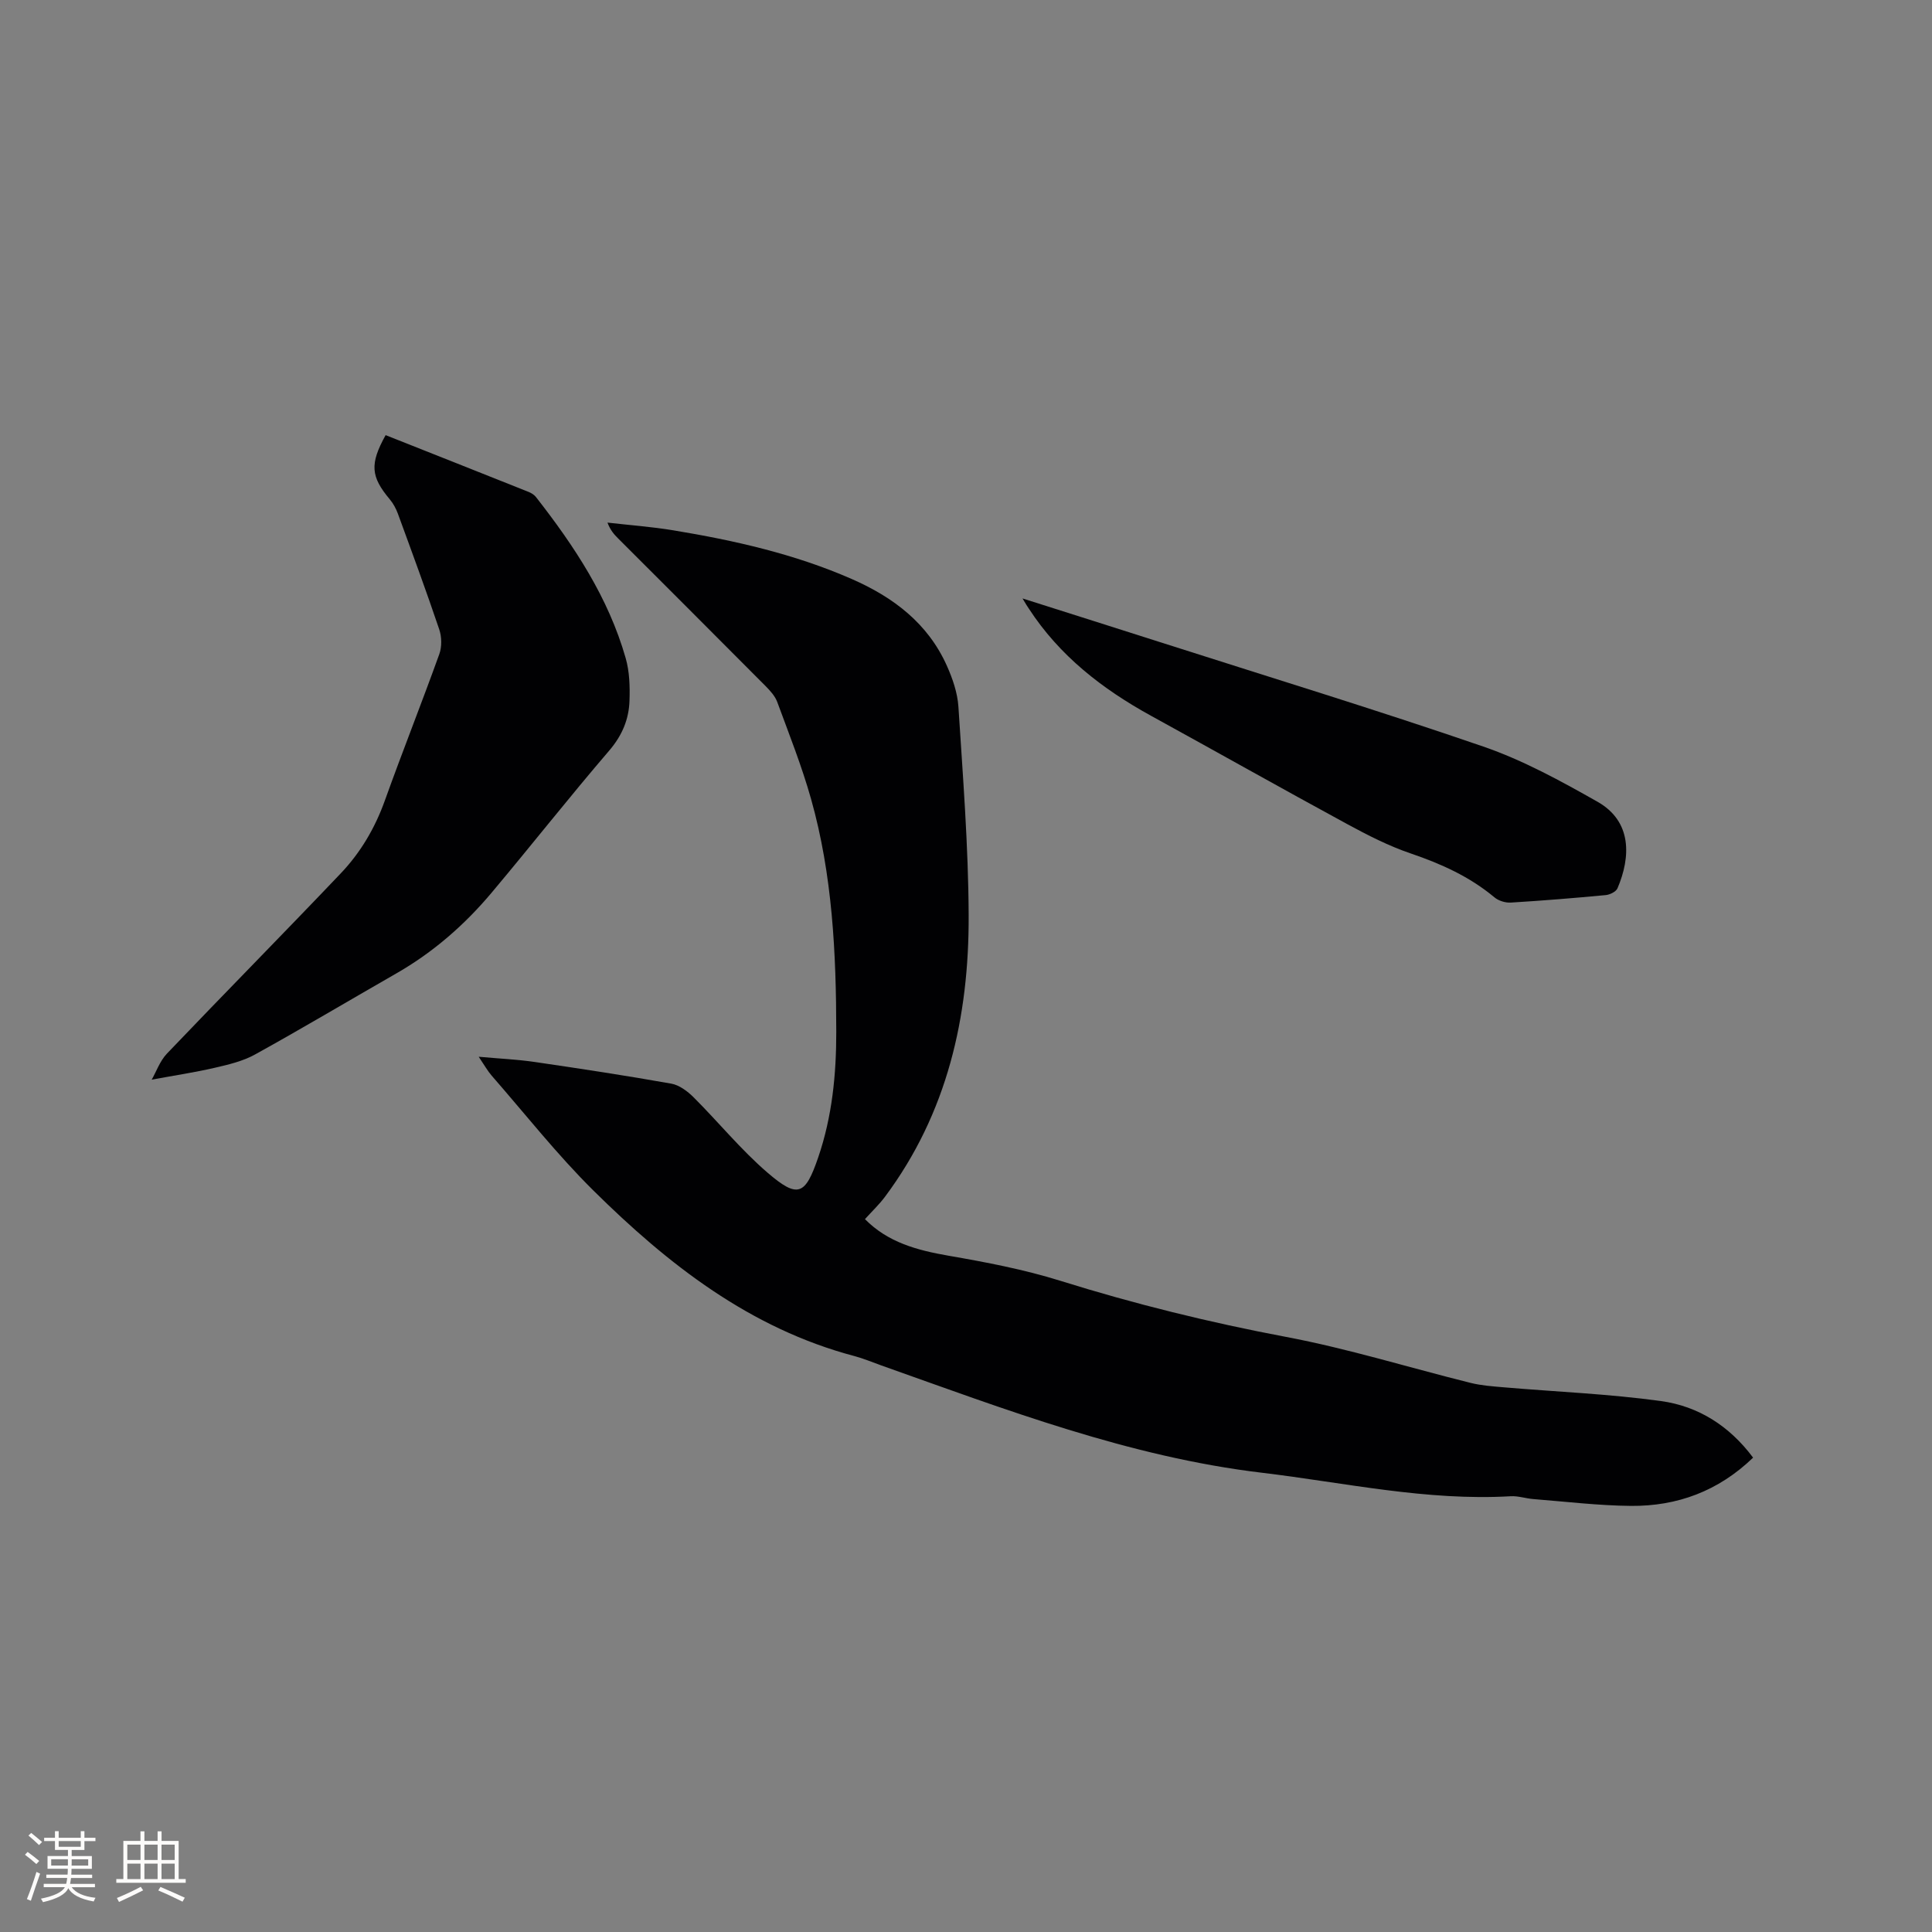
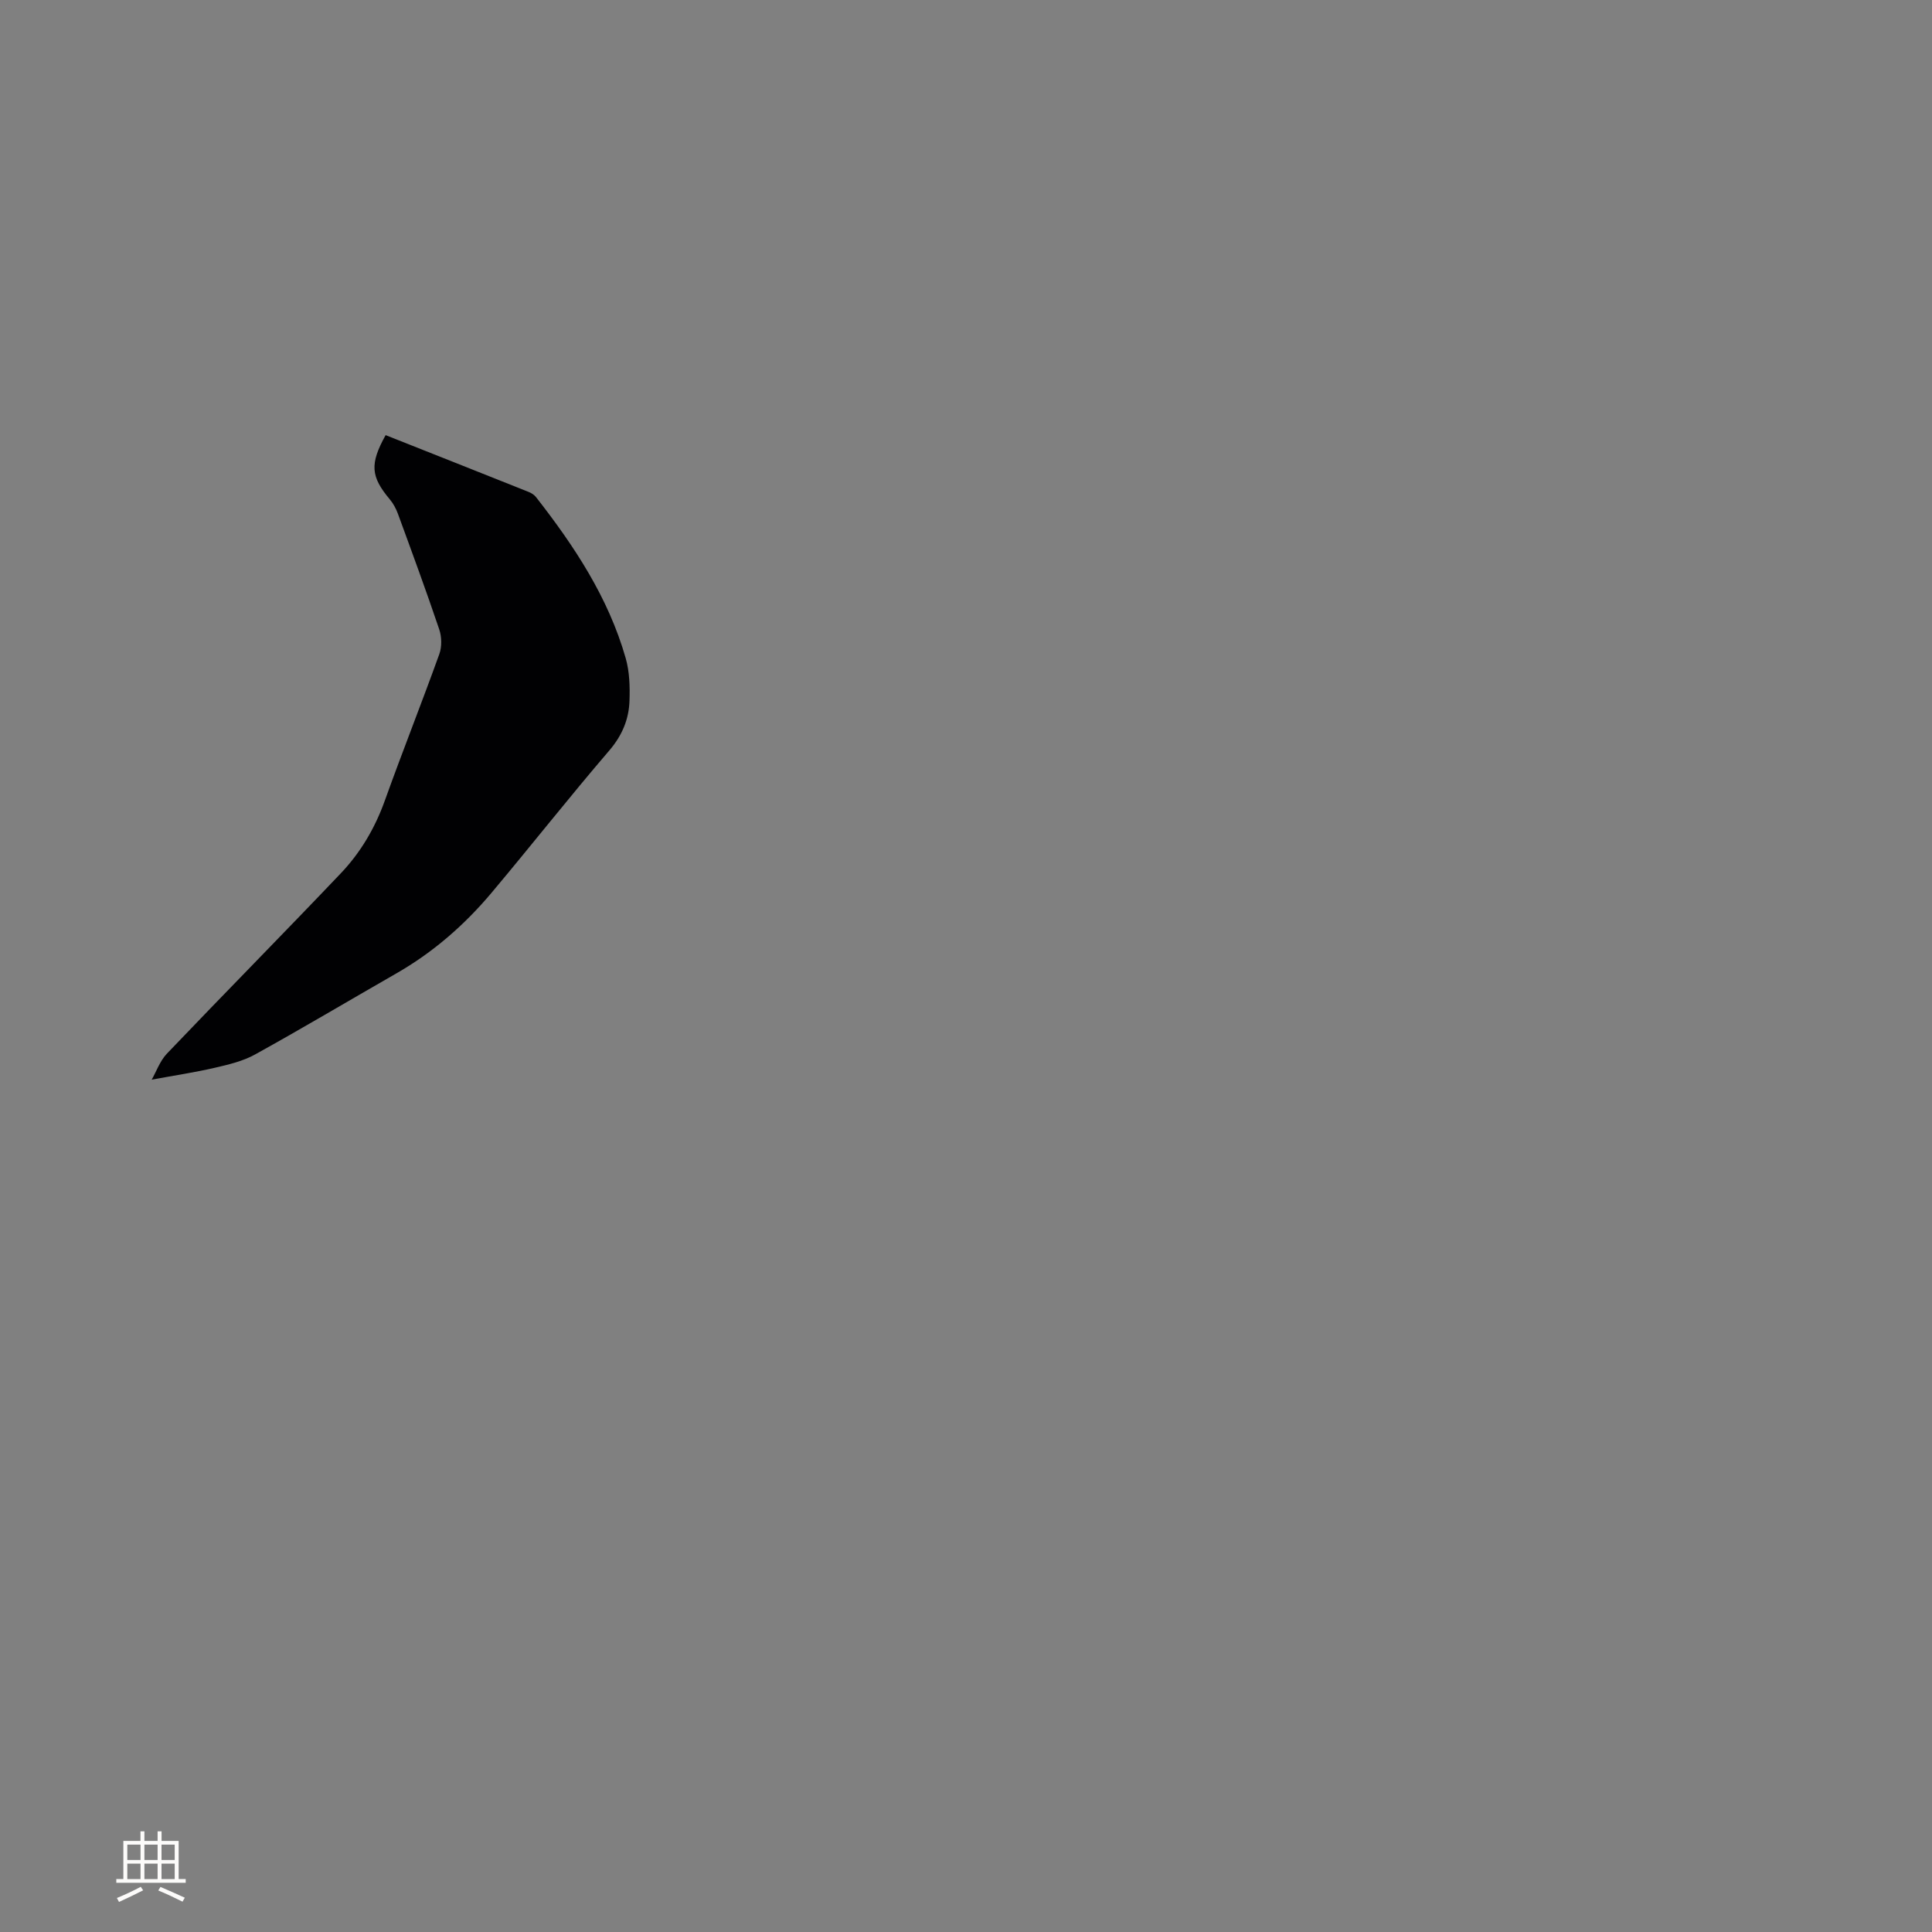
<svg xmlns="http://www.w3.org/2000/svg" enable-background="new 0 0 400 400" viewBox="0 0 400 400">
  <rect x="0" y="0" width="400" height="400" fill="#808080" stroke="none" />
  <g fill="#010103">
-     <path d="m362.96 301.79c-7.2 6.94-15.7 10.06-25.25 9.99-6.74-.06-13.48-.88-20.22-1.41-1.58-.12-3.16-.68-4.71-.59-17.41 1.01-34.36-2.81-51.48-4.86-27.51-3.28-53.14-13.11-78.97-22.27-1.79-.64-3.56-1.39-5.4-1.88-21.66-5.73-38.62-19-54.11-34.32-7.5-7.43-14.08-15.8-21.04-23.77-.81-.93-1.42-2.04-2.67-3.89 4.43.4 8.07.56 11.66 1.09 9.43 1.38 18.85 2.81 28.23 4.48 1.66.3 3.35 1.58 4.6 2.82 5.16 5.15 9.81 10.88 15.31 15.61 6.29 5.4 7.81 4.69 10.5-3.19 2.88-8.42 3.74-17.16 3.73-25.99-.02-16.25-.78-32.45-5.22-48.19-1.92-6.81-4.55-13.43-7-20.08-.45-1.22-1.45-2.32-2.39-3.27-10.17-10.23-20.37-20.41-30.57-30.61-.81-.81-1.58-1.65-2.19-3.26 4.53.52 9.09.85 13.59 1.59 12.66 2.09 25.14 4.9 36.97 10.08 8.62 3.77 15.77 9.17 19.71 17.97 1.19 2.66 2.2 5.61 2.39 8.48.92 14.37 2.06 28.76 2.12 43.15.09 21.07-4.42 41.02-17.34 58.33-1.19 1.59-2.66 2.98-4.13 4.61 4.77 4.84 10.82 6.44 17.29 7.57 7.79 1.35 15.62 2.84 23.15 5.19 15.38 4.81 30.93 8.64 46.78 11.63 12.87 2.43 25.46 6.36 38.2 9.52 2.23.55 4.57.71 6.88.91 10.85.93 21.77 1.36 32.55 2.85 7.62 1.06 14.08 5.07 19.03 11.71z" />
    <path d="m79.84 90.09c9.94 3.94 19.77 7.83 29.59 11.75.57.23 1.16.59 1.53 1.06 7.94 10.15 15 20.82 18.58 33.36.8 2.79.89 5.87.79 8.8-.12 3.86-1.52 7.21-4.18 10.32-8.28 9.65-16.15 19.66-24.33 29.4-5.62 6.7-12.15 12.4-19.79 16.77-9.74 5.58-19.39 11.33-29.21 16.76-2.52 1.4-5.49 2.1-8.34 2.76-4.14.96-8.36 1.59-13.07 2.46.95-1.66 1.7-3.87 3.16-5.4 11.92-12.49 24.06-24.78 35.96-37.29 4.11-4.31 7.11-9.4 9.15-15.1 3.64-10.15 7.63-20.18 11.28-30.33.55-1.53.5-3.58-.03-5.13-2.71-8.02-5.64-15.97-8.55-23.92-.39-1.06-.96-2.13-1.69-2.99-3.93-4.69-4.17-7.3-.85-13.28z" />
-     <path d="m211.7 123.9c10.01 3.18 19.17 6.07 28.32 9 22.37 7.16 44.85 14.02 67.06 21.66 8.23 2.83 16.05 7.12 23.66 11.43 7.2 4.08 6.89 11.47 4.15 17.91-.3.71-1.57 1.34-2.45 1.42-6.54.62-13.09 1.15-19.64 1.55-1.12.07-2.55-.37-3.4-1.09-5.14-4.29-11.03-6.94-17.32-9.08-4.56-1.55-8.94-3.79-13.19-6.1-13.58-7.38-27.05-14.97-40.59-22.41-10.08-5.54-18.95-12.42-25.3-22.2-.31-.42-.56-.87-1.3-2.09z" />
  </g>
-   <path d="m5.17 384 .55-.58c.85.61 1.65 1.24 2.4 1.87l-.59.64c-.83-.73-1.62-1.38-2.36-1.93m1.22 9.53-.82-.34c.71-1.76 1.37-3.64 1.98-5.63.24.13.5.25.76.36-.6 1.67-1.24 3.54-1.92 5.61m-.5-13.5.57-.54c.56.44 1.31 1.06 2.26 1.87l-.64.64c-.68-.66-1.41-1.32-2.19-1.97m3.25.46h2.24v-1.36h.77v1.36h4.57v-1.36h.76v1.36h2.28v.69h-2.28v1.84h-2.64v1.26h4.18v2.64h-4.21c0 .45-.02.86-.05 1.21h4.32v.69h-4.38c-.04.34-.1.75-.19 1.22h5.15v.69h-4.82c.87 1.19 2.51 1.92 4.93 2.19-.17.31-.3.57-.37.76-2.77-.49-4.52-1.41-5.26-2.76-.56 1.26-2.3 2.23-5.24 2.9-.12-.24-.26-.48-.43-.72 2.73-.55 4.38-1.34 4.96-2.38h-4.38v-.69h4.65c.1-.38.17-.79.21-1.22h-4.32v-.69h4.4c.03-.34.05-.75.05-1.21h-4.2v-2.64h4.23v-1.26h-2.69v-1.84h-2.24zm1.46 4.46v1.29h3.45c.01-.4.02-.57.01-.53v-.32-.45h-3.46zm1.55-2.59h4.57v-1.19h-4.57zm6.11 2.59h-3.42v.77c-.01.19-.01.37-.02.53h3.44z" fill="#fcfbfa" />
  <path d="m32.63 379.16h.82v1.98h3.54v7.89h1.46v.78h-14.37v-.78h1.46v-7.89h3.54v-1.98h.82v1.98h2.73zm-3.49 11.48.5.73c-1.61.82-3.28 1.63-5 2.41-.13-.27-.28-.55-.44-.82 1.75-.72 3.4-1.49 4.94-2.32m-2.78-5.55h2.73v-3.18h-2.73zm0 3.95h2.73v-3.2h-2.73zm3.54-3.95h2.73v-3.18h-2.73zm0 3.95h2.73v-3.2h-2.73zm7.89 4.68c-1.84-.92-3.51-1.7-5.02-2.32l.45-.73c1.89.8 3.57 1.55 5.04 2.23zm-1.62-11.81h-2.73v3.18h2.73zm-2.73 7.13h2.73v-3.2h-2.73z" fill="#fcfbfa" />
</svg>